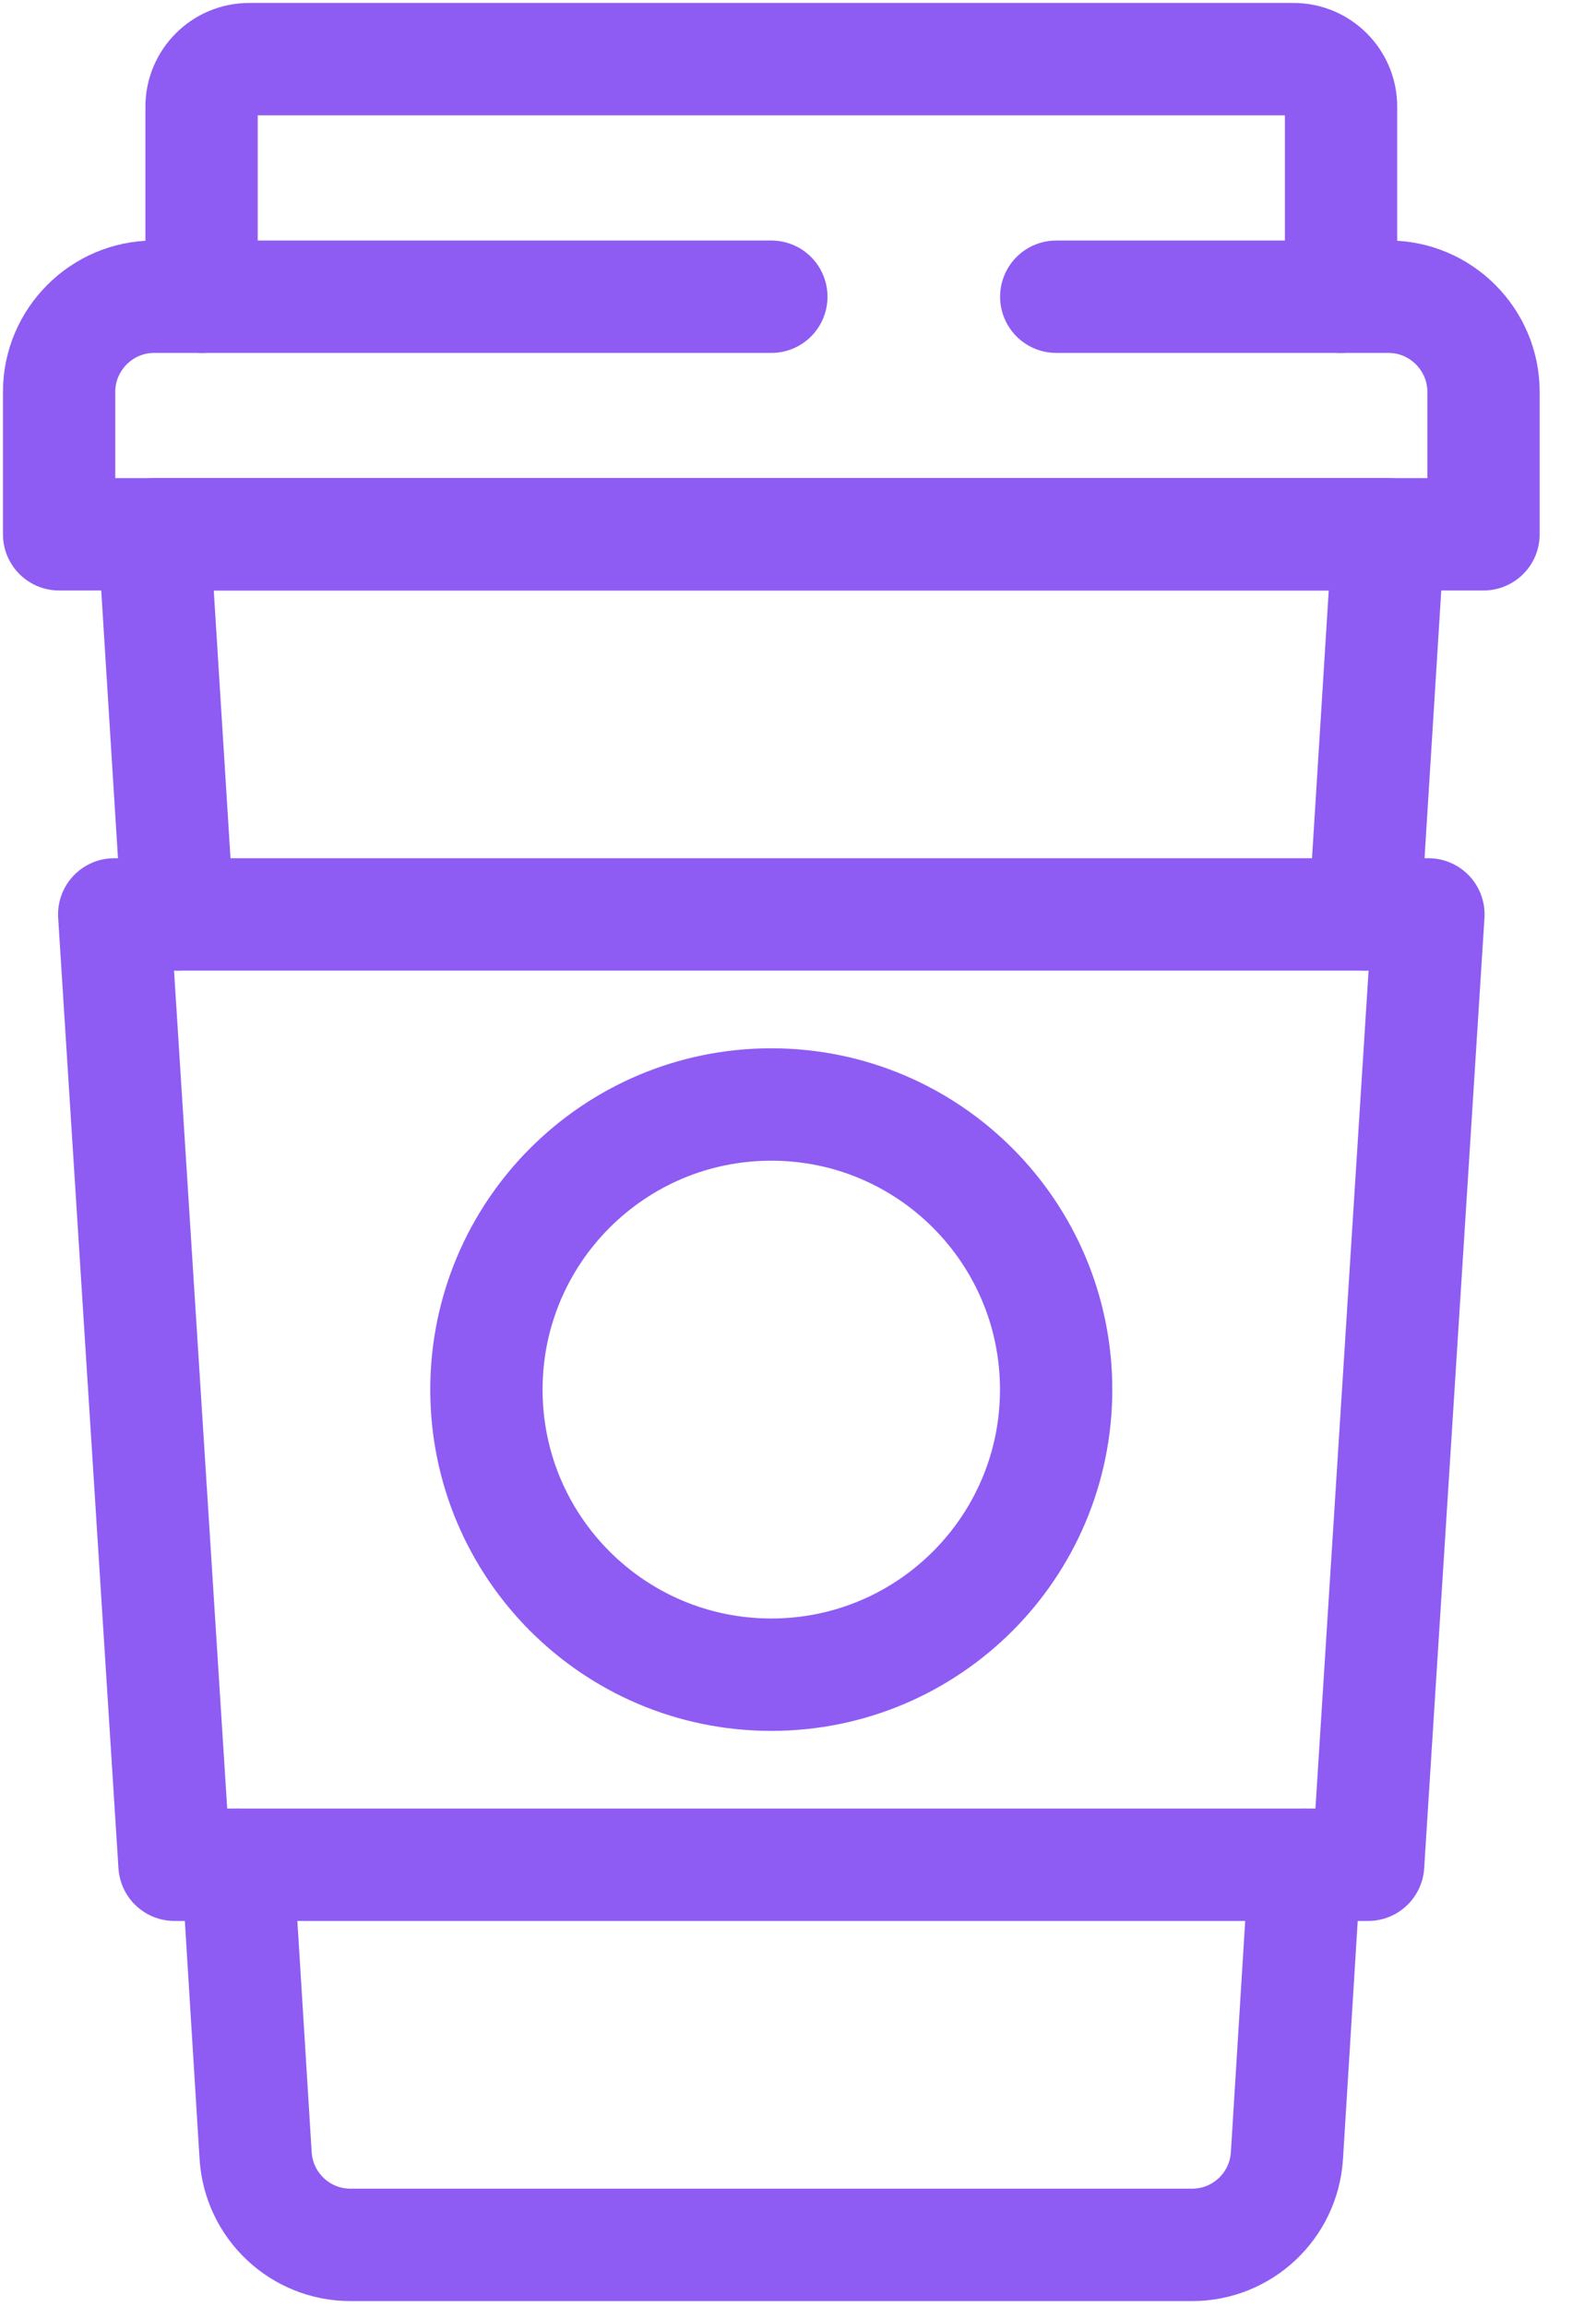
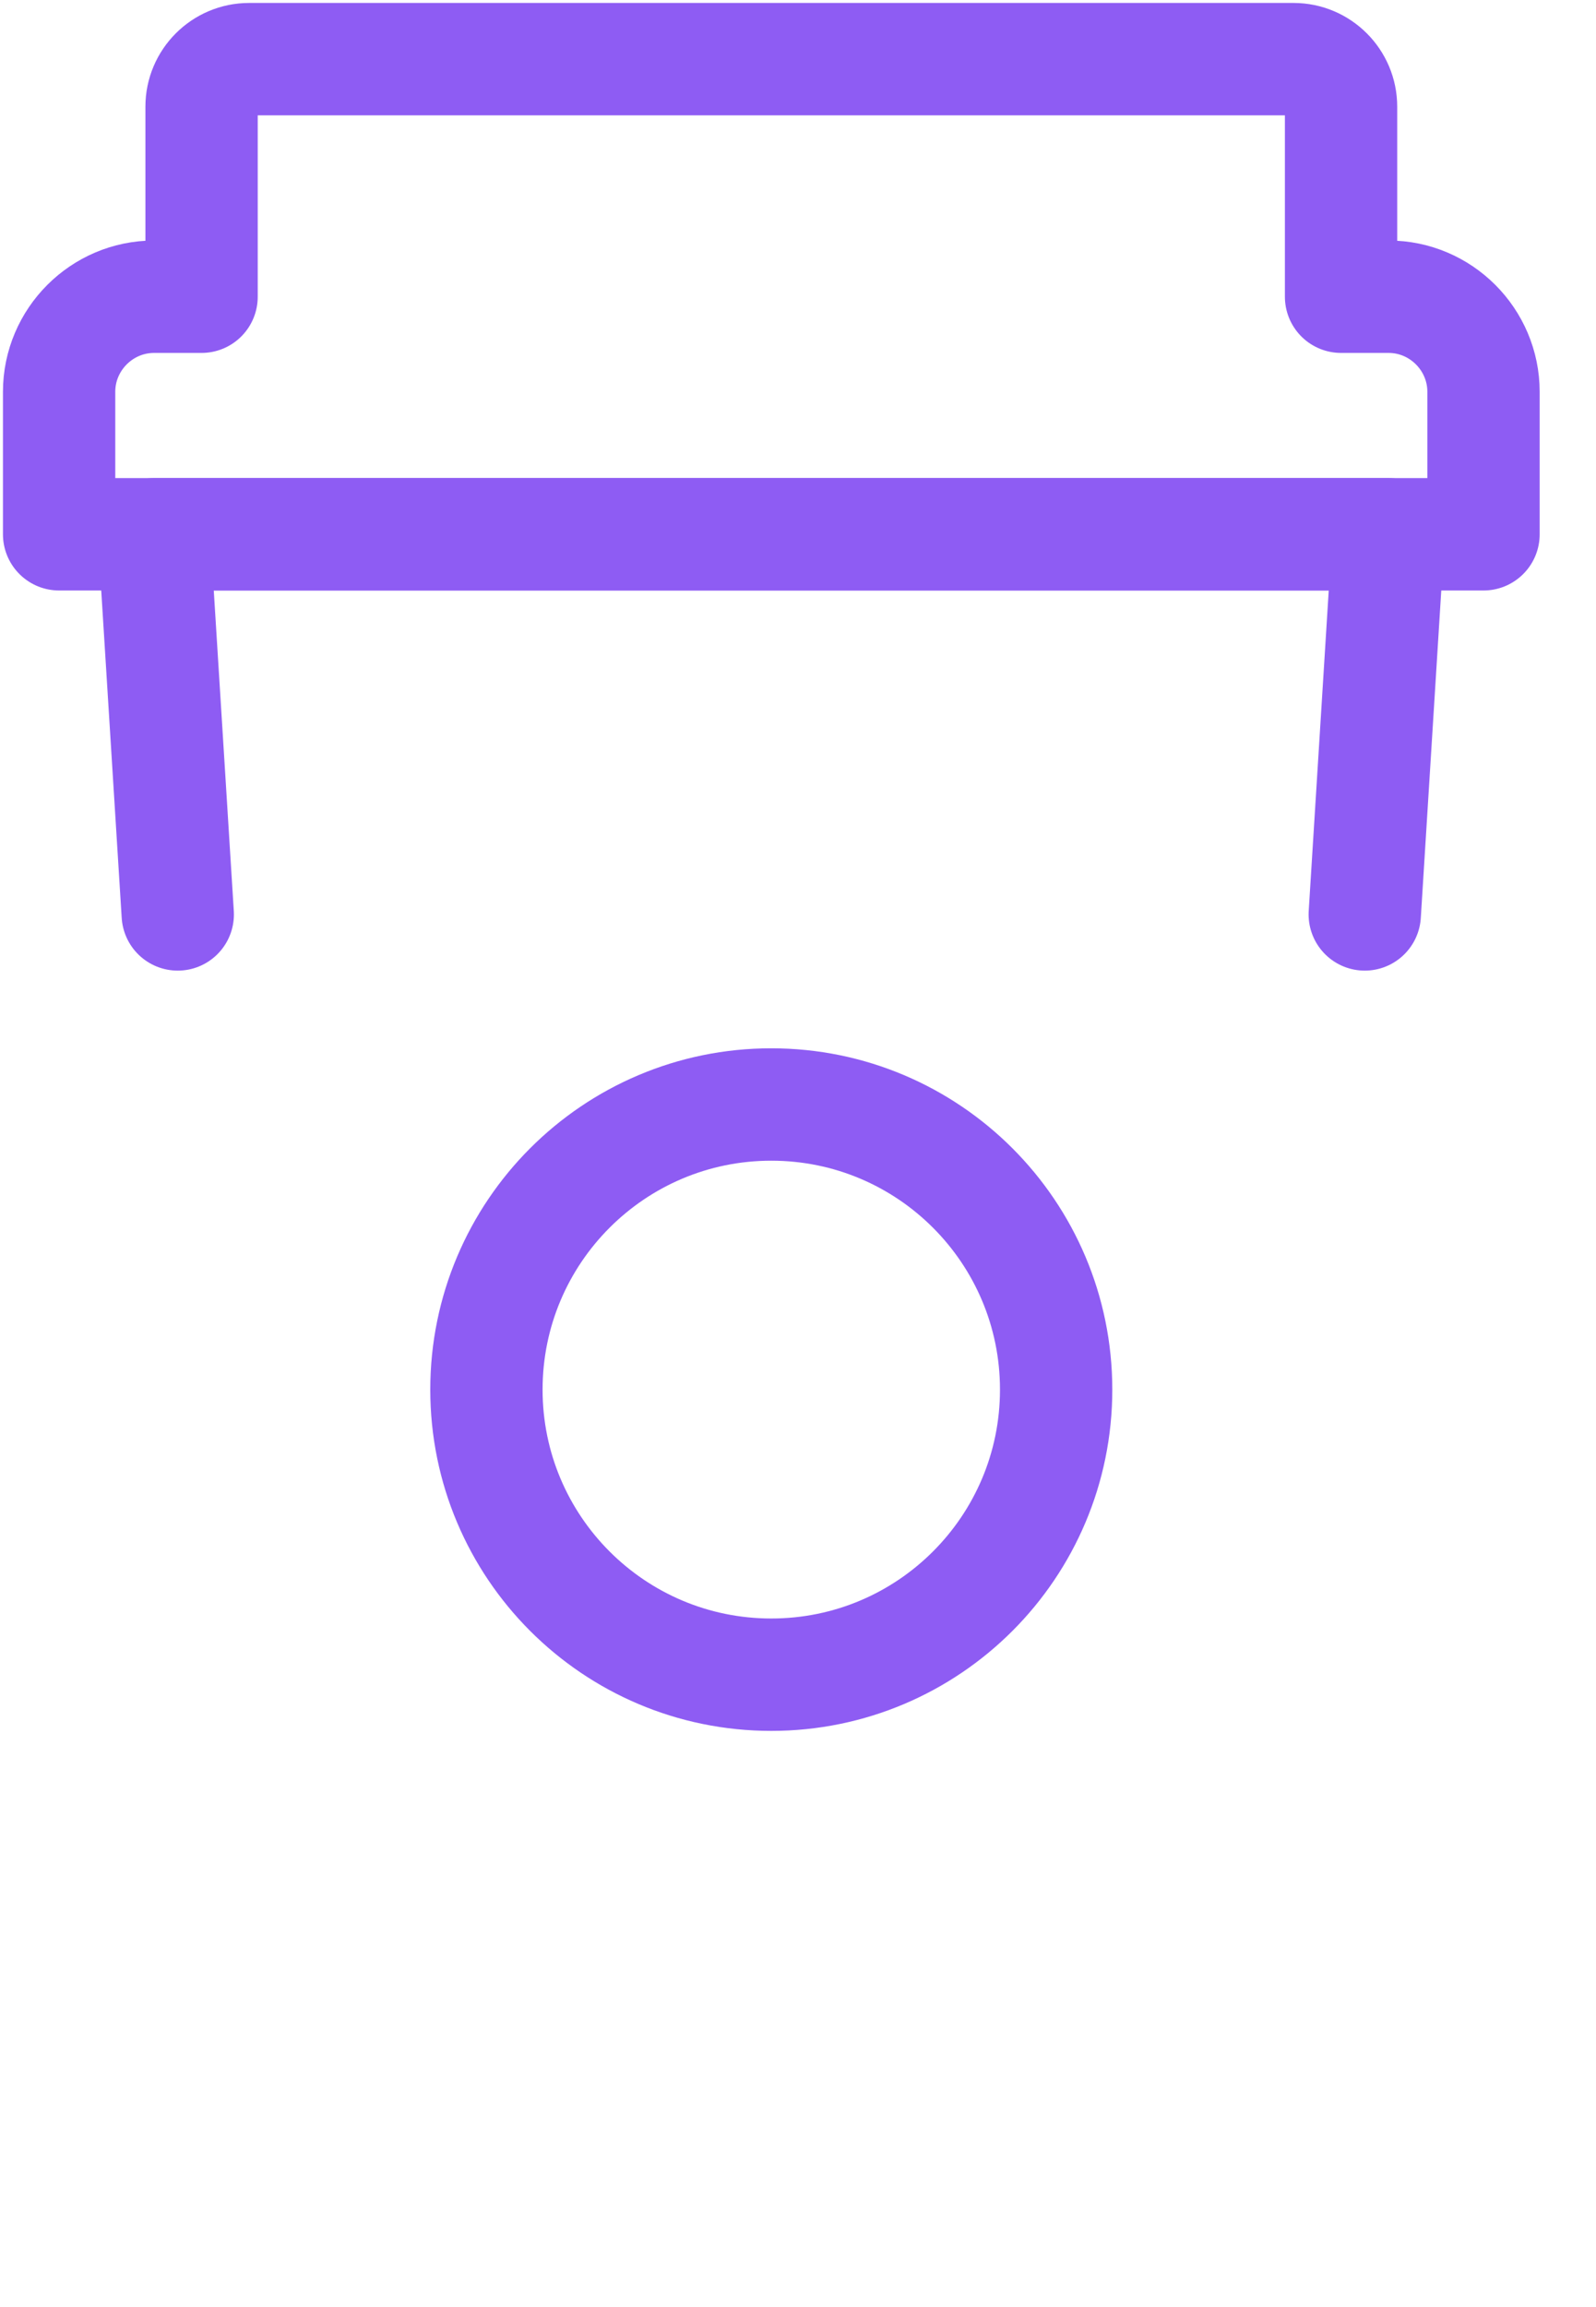
<svg xmlns="http://www.w3.org/2000/svg" width="27" height="39" viewBox="0 0 27 39" fill="none">
  <g id="Group 544">
    <path id="Vector" d="M22.687 5.016V1.803C22.687 1.361 22.326 1 21.884 1H4.213C3.771 1 3.41 1.361 3.41 1.803V5.016H2.606C1.723 5.016 1 5.739 1 6.623V9.032H25.097V6.623C25.097 5.739 24.374 5.016 23.491 5.016H22.687Z" stroke="#8E5CF3" stroke-width="1.9" stroke-linecap="round" stroke-linejoin="round" />
    <path id="Vector_2" d="M3.007 15.458L2.605 9.032H23.49L23.088 15.458" stroke="#8E5CF3" stroke-width="1.9" stroke-linecap="round" stroke-linejoin="round" />
-     <path id="Vector_3" d="M22.076 31.523L21.771 36.447C21.715 37.29 21.016 37.949 20.165 37.949H5.931C5.08 37.949 4.381 37.29 4.325 36.447L4.02 31.523" stroke="#8E5CF3" stroke-width="1.9" stroke-linecap="round" stroke-linejoin="round" />
-     <path id="Vector_4" d="M23.145 31.523L24.165 15.458H1.932L2.952 31.523H23.145Z" stroke="#8E5CF3" stroke-width="1.9" stroke-linecap="round" stroke-linejoin="round" />
-     <path id="Vector_5" d="M3.41 5.016H13.049" stroke="#8E5CF3" stroke-width="1.9" stroke-linecap="round" stroke-linejoin="round" />
-     <path id="Vector_6" d="M17.869 5.016H22.689" stroke="#8E5CF3" stroke-width="1.9" stroke-linecap="round" stroke-linejoin="round" />
    <path id="Vector_7" d="M13.048 28.31C15.71 28.31 17.867 26.152 17.867 23.491C17.867 20.829 15.71 18.671 13.048 18.671C10.386 18.671 8.229 20.829 8.229 23.491C8.229 26.152 10.386 28.31 13.048 28.31Z" stroke="#8E5CF3" stroke-width="1.9" stroke-linecap="round" stroke-linejoin="round" />
  </g>
</svg>